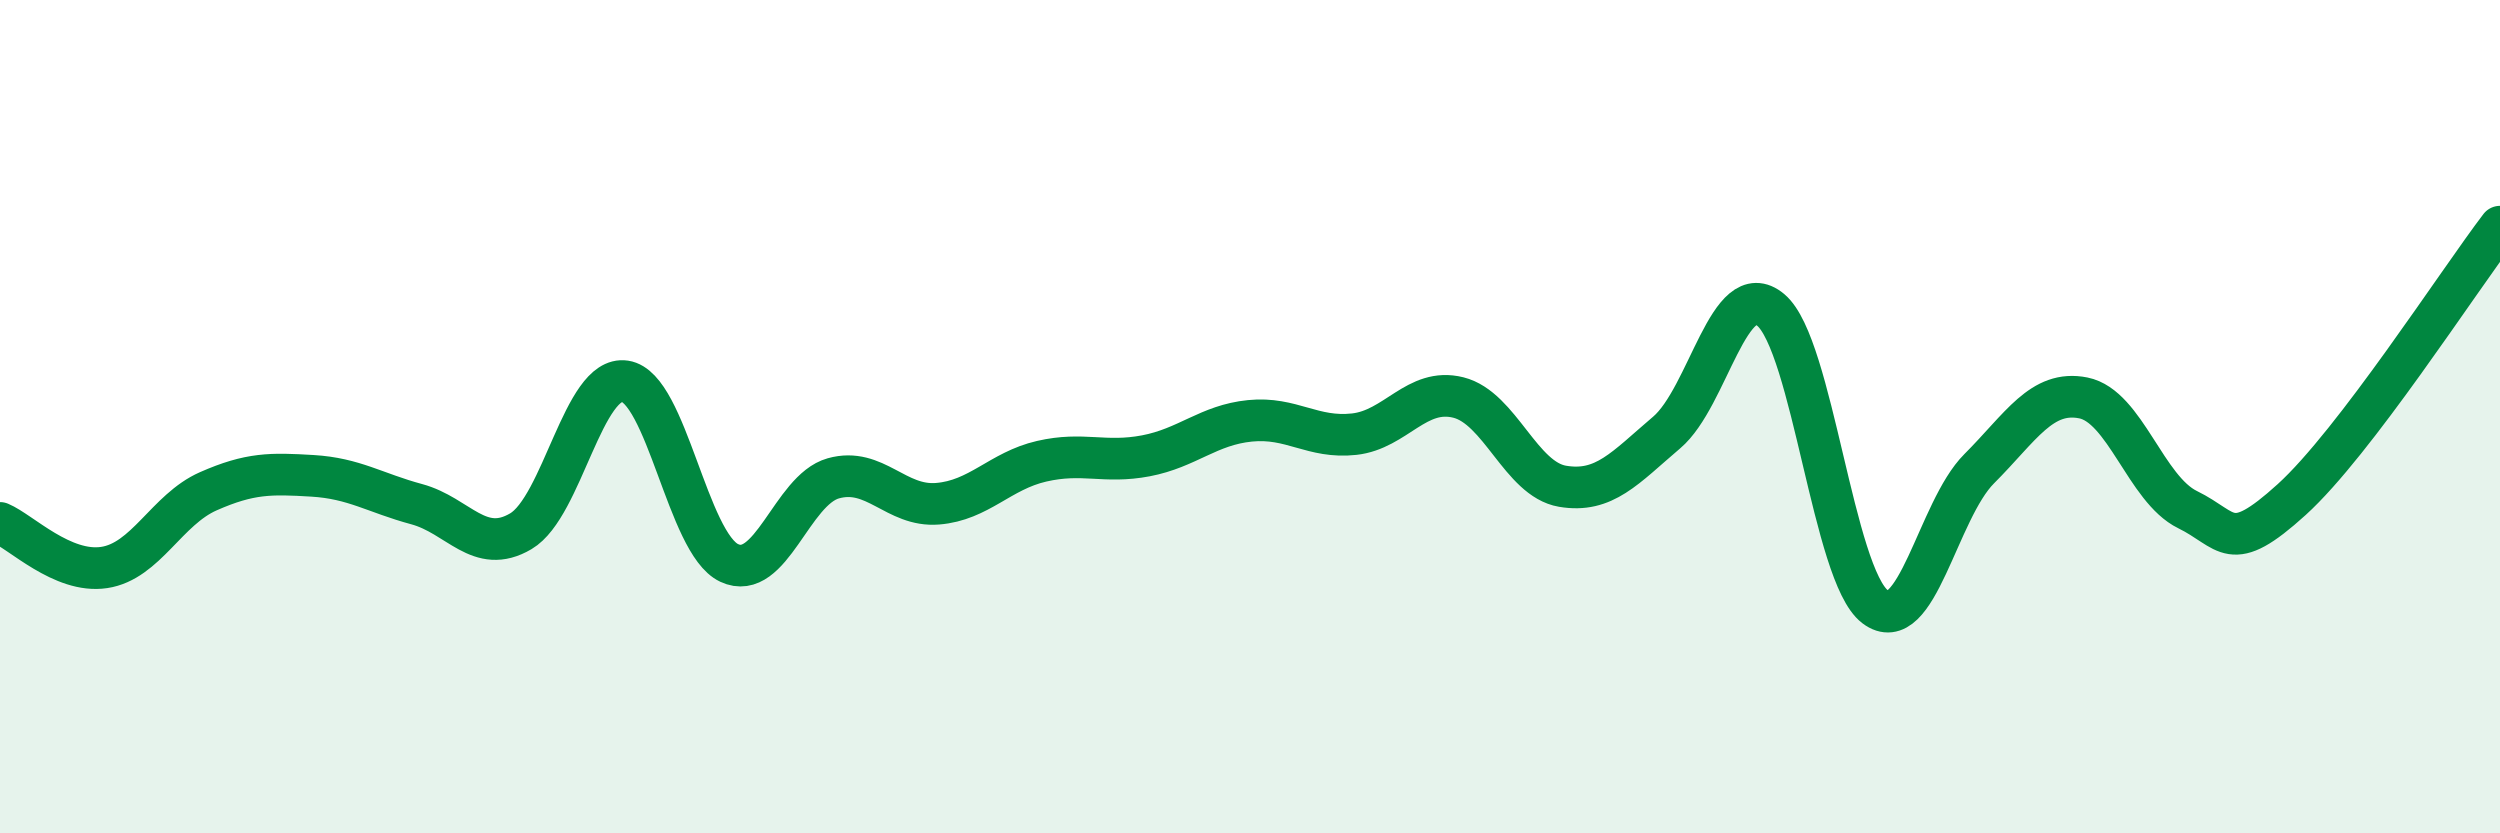
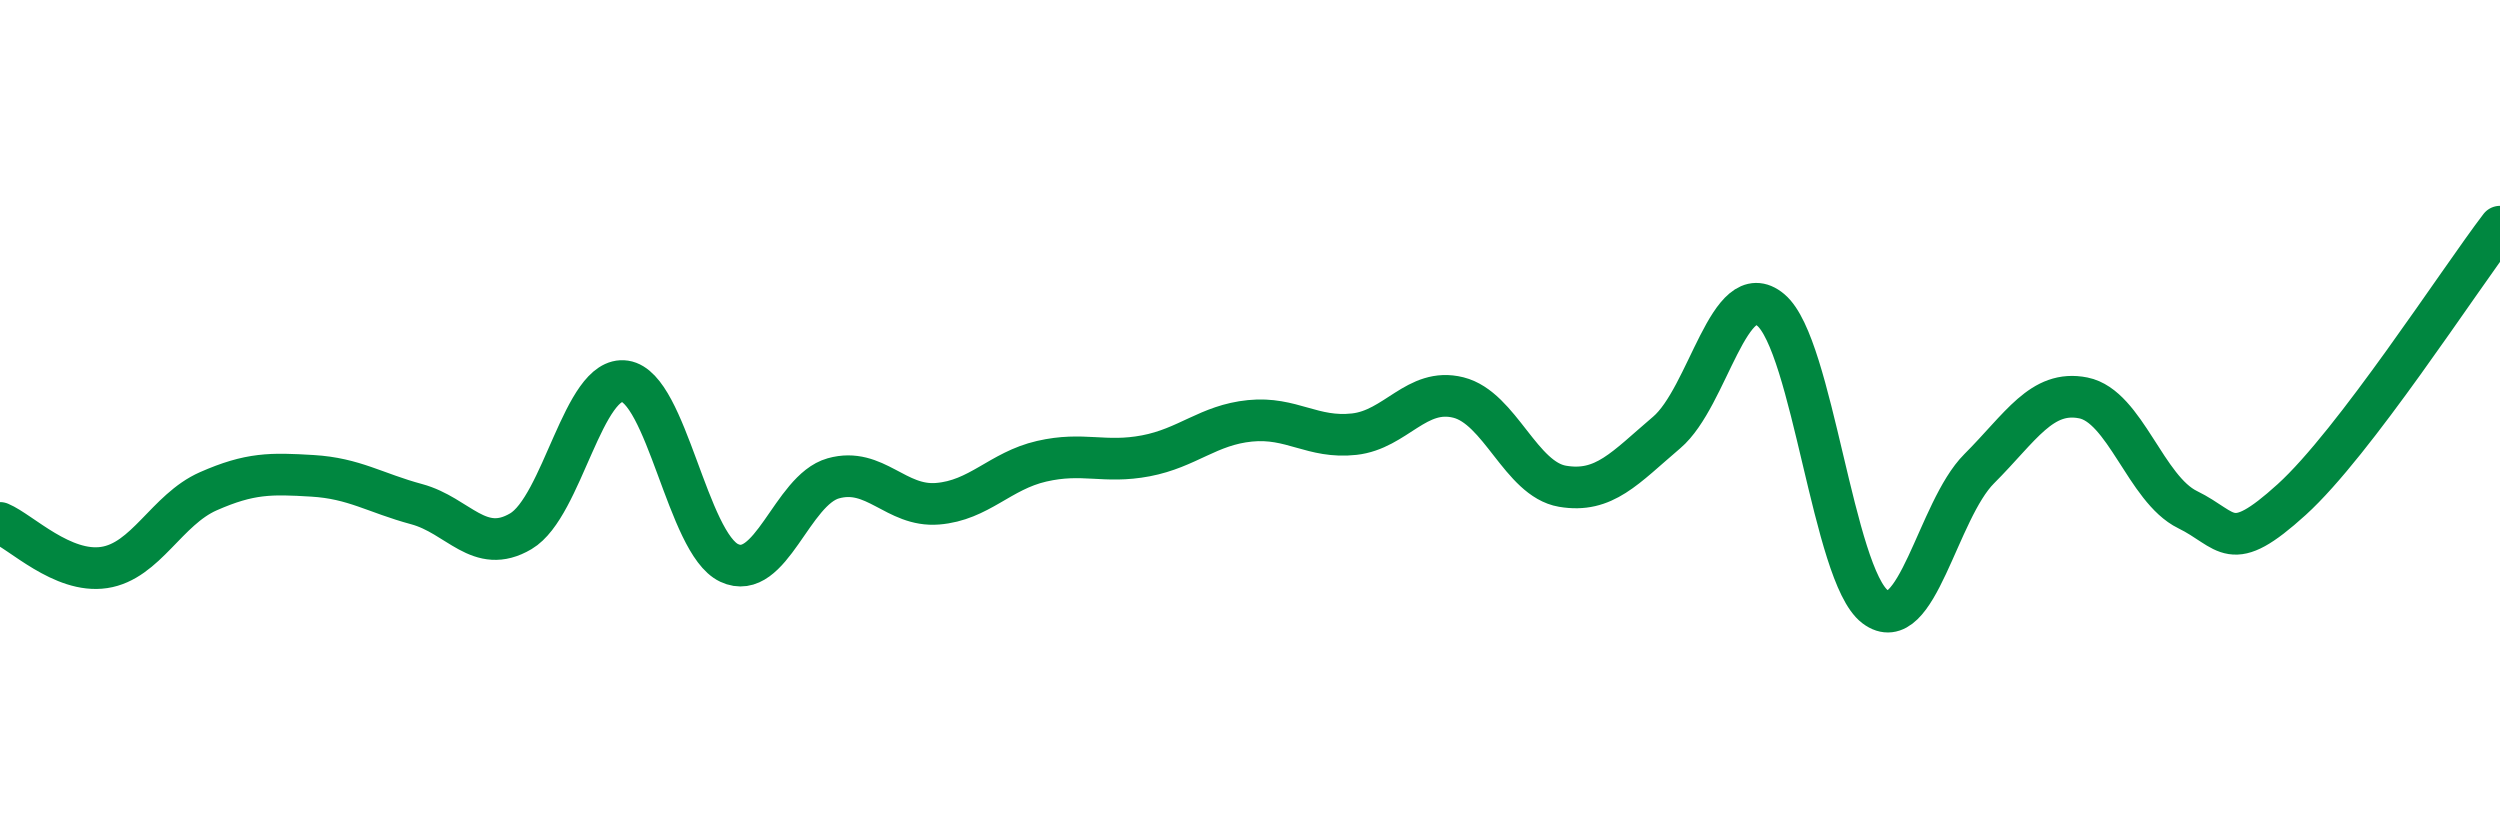
<svg xmlns="http://www.w3.org/2000/svg" width="60" height="20" viewBox="0 0 60 20">
-   <path d="M 0,12.55 C 0.5,12.76 1.5,13.77 2.5,13.62 C 3.5,13.47 4,12.23 5,11.79 C 6,11.35 6.5,11.36 7.5,11.42 C 8.5,11.48 9,11.83 10,12.1 C 11,12.37 11.5,13.34 12.5,12.75 C 13.5,12.16 14,9 15,9.15 C 16,9.3 16.5,13.04 17.5,13.51 C 18.5,13.98 19,11.76 20,11.48 C 21,11.2 21.5,12.17 22.5,12.09 C 23.5,12.01 24,11.3 25,11.07 C 26,10.84 26.5,11.13 27.5,10.94 C 28.5,10.75 29,10.2 30,10.1 C 31,10 31.5,10.53 32.5,10.42 C 33.5,10.31 34,9.29 35,9.54 C 36,9.79 36.5,11.5 37.5,11.67 C 38.5,11.84 39,11.23 40,10.38 C 41,9.53 41.5,6.6 42.5,7.44 C 43.5,8.28 44,13.8 45,14.56 C 46,15.32 46.5,12.25 47.5,11.25 C 48.5,10.25 49,9.35 50,9.55 C 51,9.75 51.5,11.74 52.5,12.23 C 53.5,12.72 53.5,13.35 55,11.99 C 56.5,10.63 59,6.75 60,5.44L60 20L0 20Z" fill="#008740" opacity="0.1" stroke-linecap="round" stroke-linejoin="round" />
  <path d="M 0,12.55 C 0.5,12.76 1.5,13.77 2.5,13.62 C 3.5,13.47 4,12.23 5,11.79 C 6,11.35 6.5,11.36 7.5,11.42 C 8.5,11.48 9,11.83 10,12.1 C 11,12.37 11.5,13.34 12.5,12.75 C 13.5,12.16 14,9 15,9.15 C 16,9.3 16.5,13.04 17.5,13.51 C 18.5,13.98 19,11.76 20,11.48 C 21,11.2 21.5,12.17 22.5,12.09 C 23.5,12.01 24,11.3 25,11.07 C 26,10.84 26.5,11.13 27.5,10.94 C 28.5,10.75 29,10.2 30,10.1 C 31,10 31.5,10.53 32.5,10.42 C 33.5,10.31 34,9.29 35,9.54 C 36,9.79 36.5,11.5 37.5,11.67 C 38.5,11.84 39,11.23 40,10.38 C 41,9.53 41.5,6.6 42.5,7.44 C 43.5,8.28 44,13.8 45,14.56 C 46,15.32 46.5,12.25 47.5,11.25 C 48.5,10.25 49,9.35 50,9.55 C 51,9.75 51.5,11.74 52.5,12.23 C 53.5,12.72 53.5,13.35 55,11.99 C 56.5,10.63 59,6.75 60,5.44" stroke="#008740" stroke-width="1" fill="none" stroke-linecap="round" stroke-linejoin="round" />
</svg>